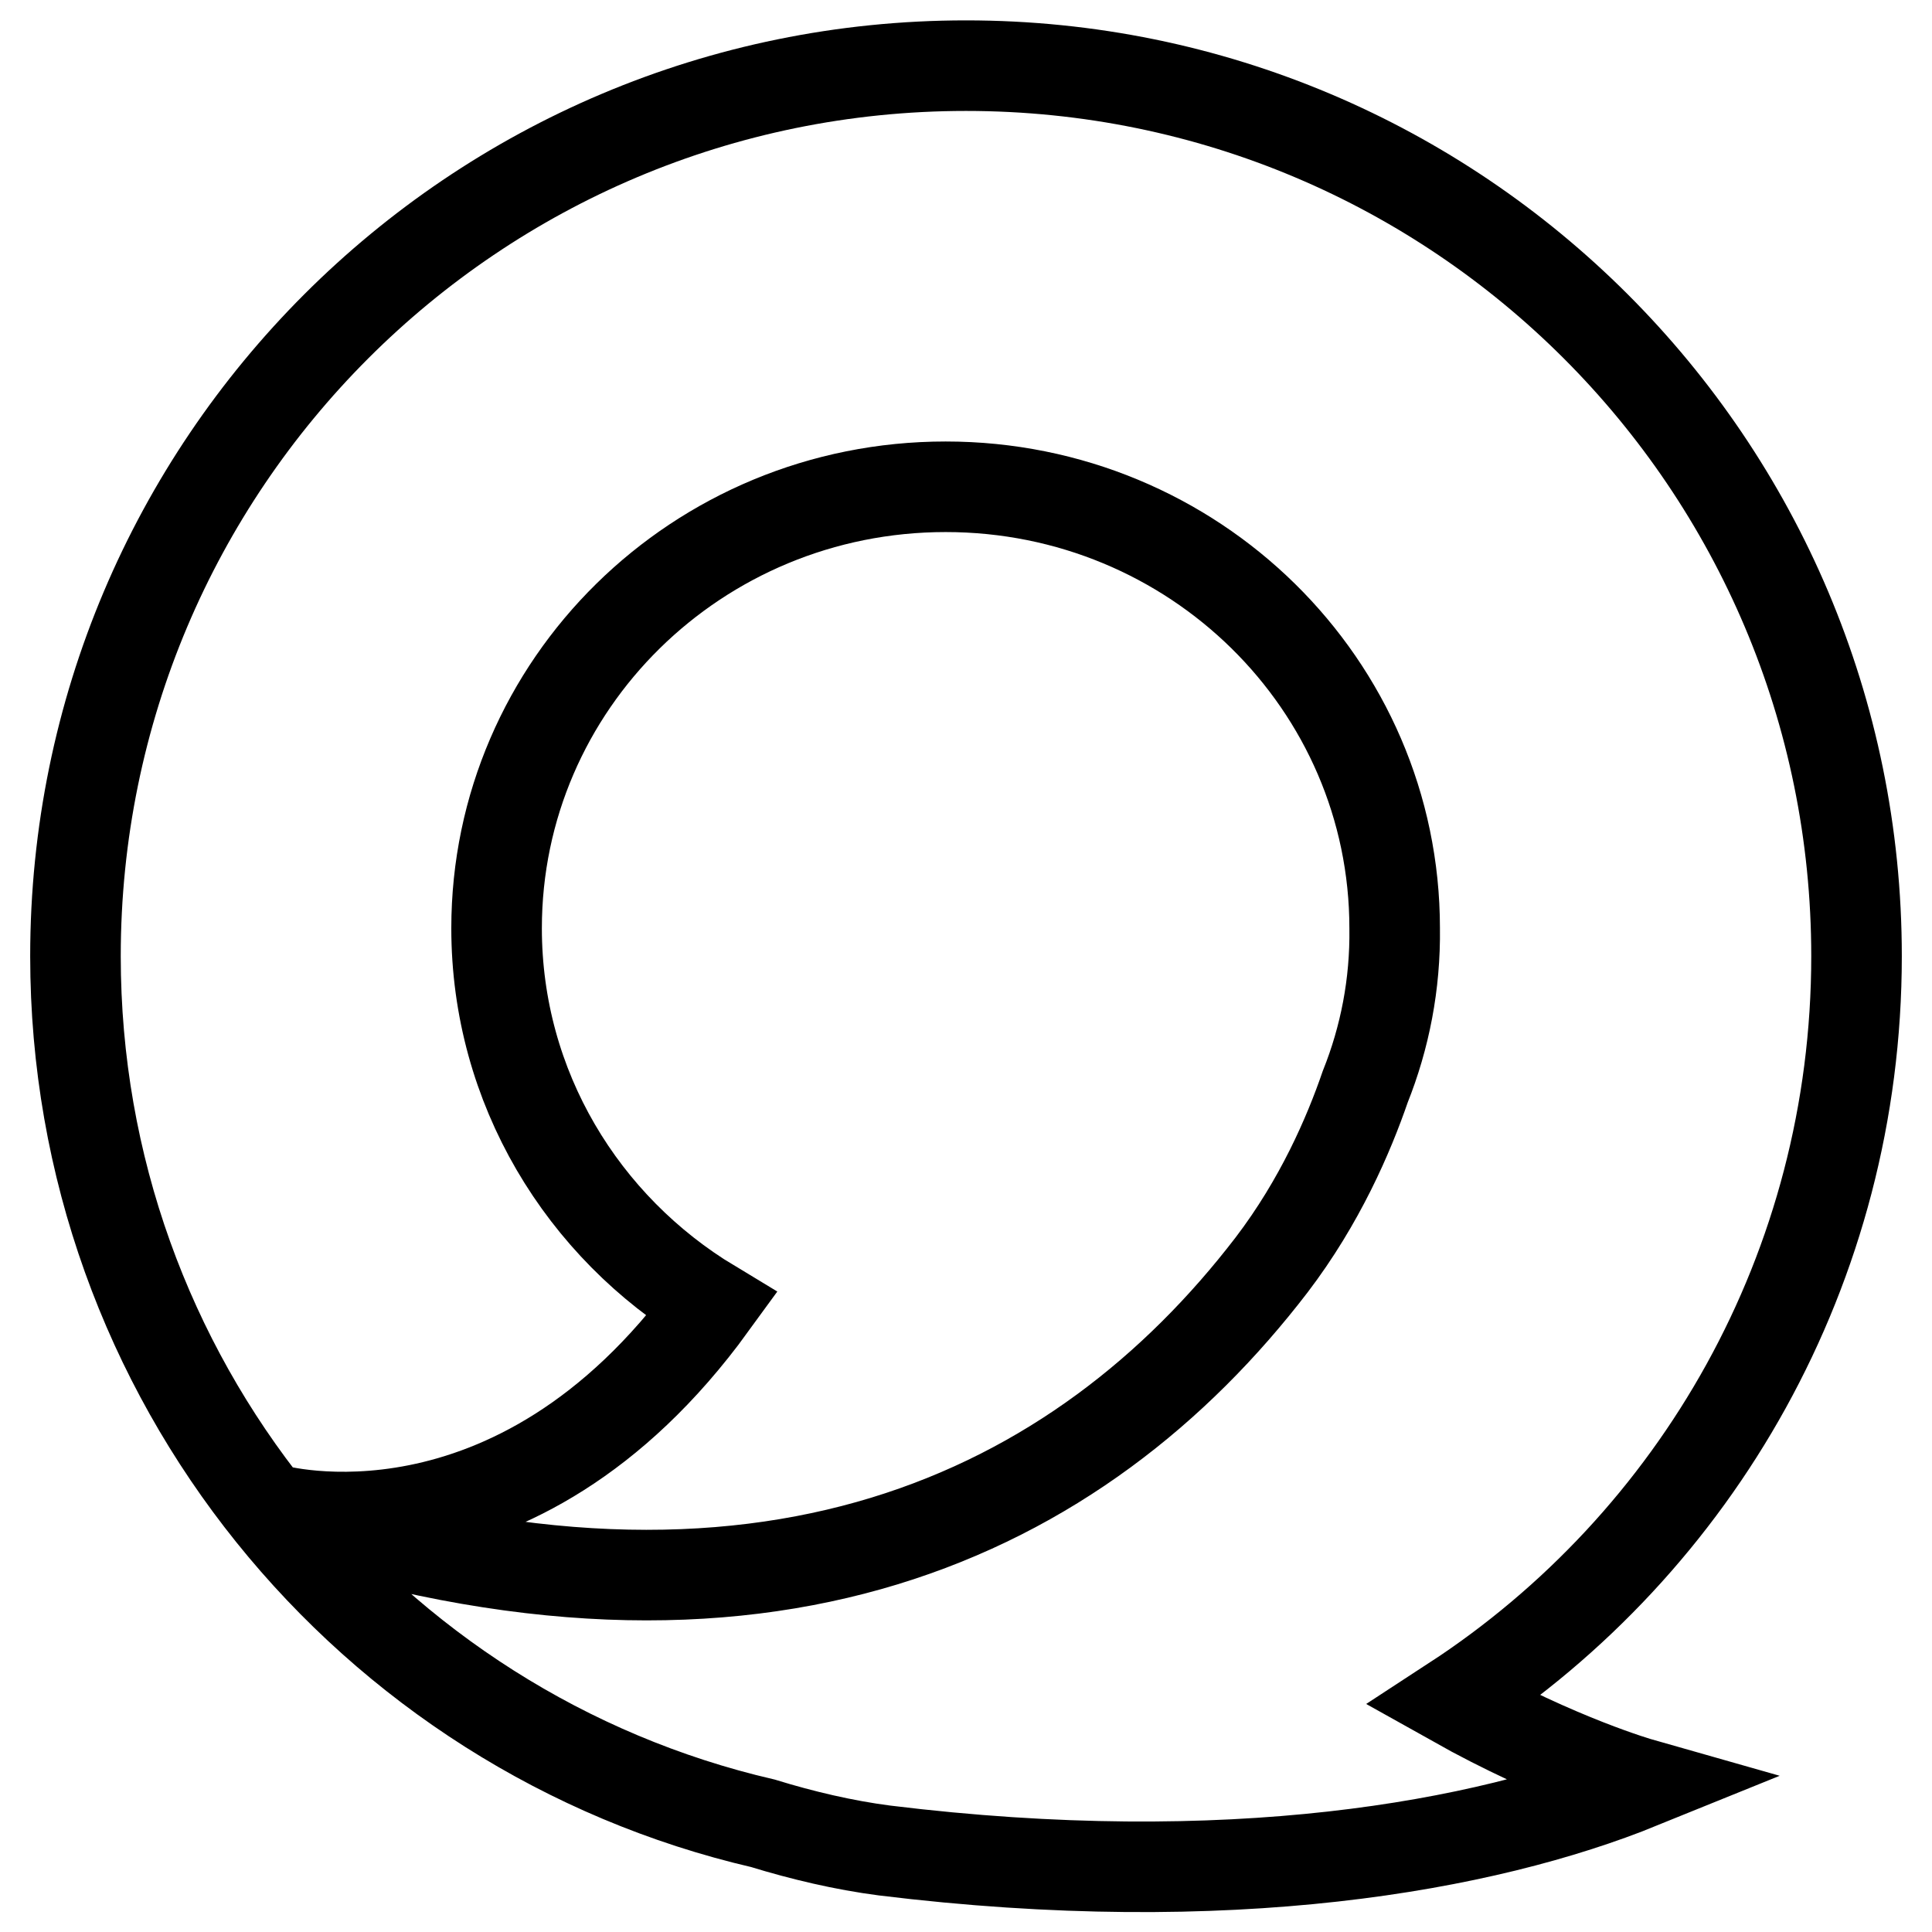
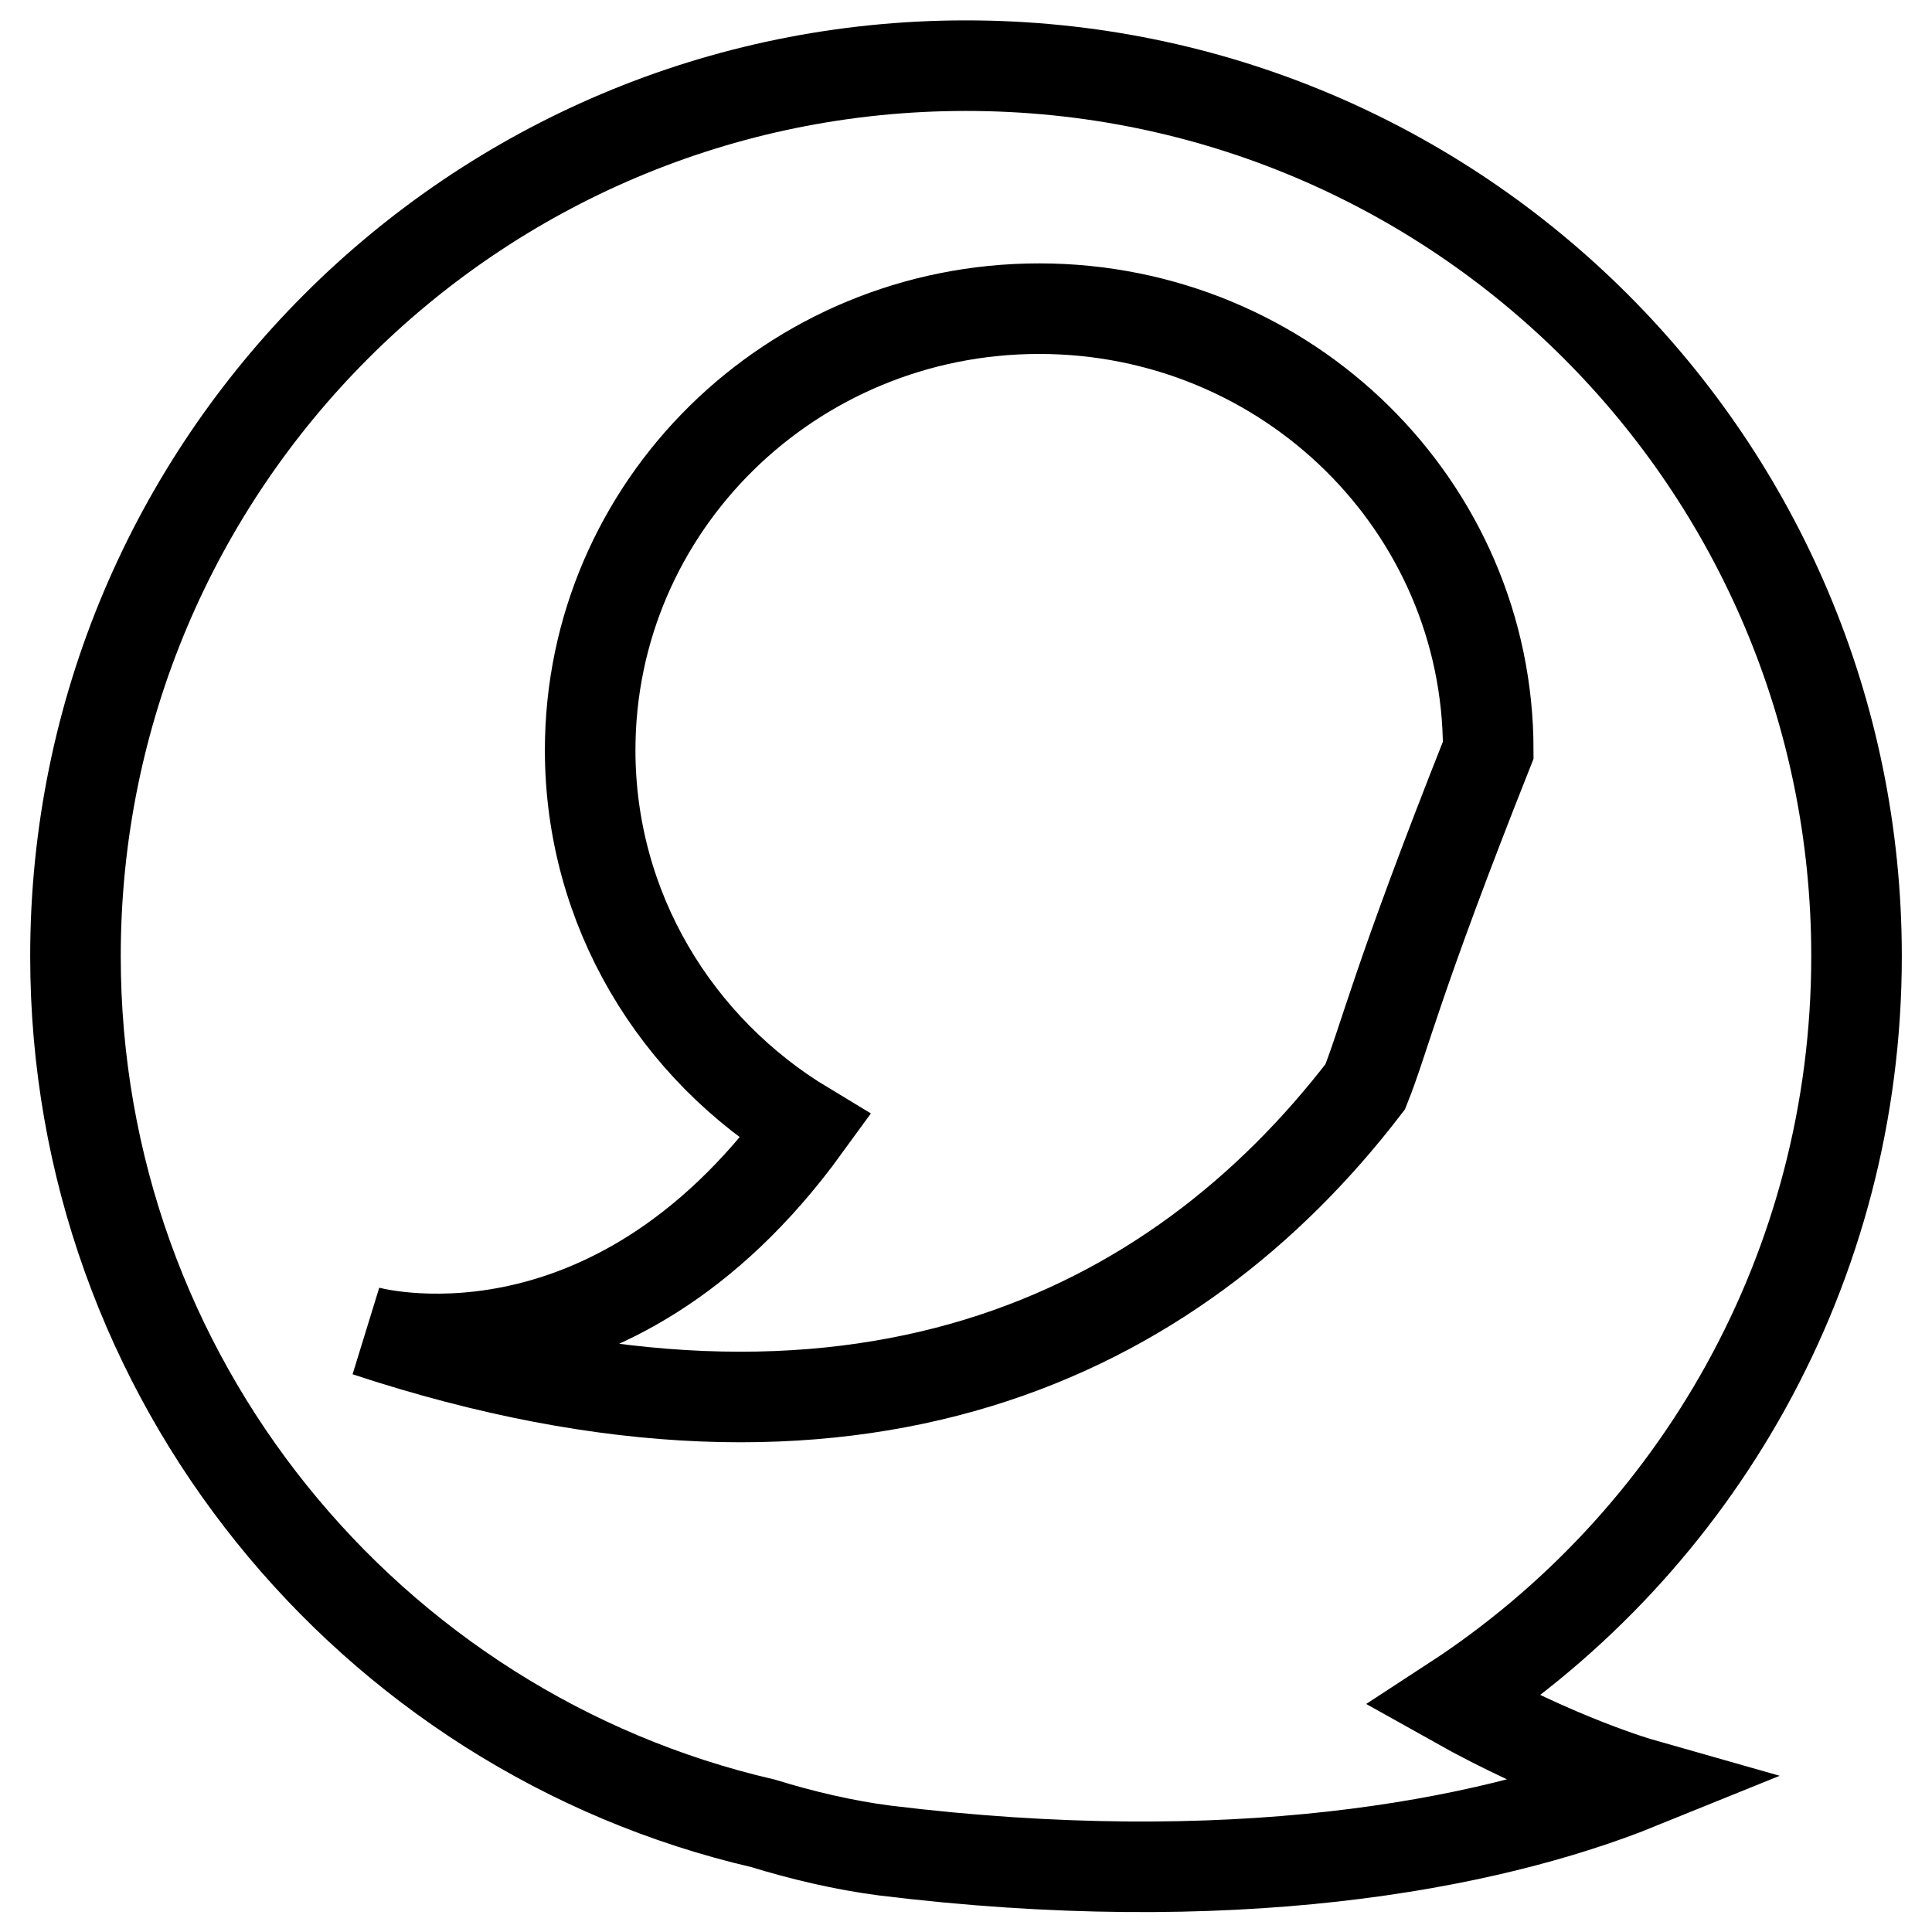
<svg xmlns="http://www.w3.org/2000/svg" version="1.1" x="0px" y="0px" viewBox="0 0 256 256" enable-background="new 0 0 256 256" xml:space="preserve">
  <g>
-     <path stroke-width="12" fill-opacity="0" stroke="#000000" d="M246,126.7c0-65.2-52.8-118-118-118c-65.2,0-118,52.8-118,118c0,55.9,38.9,102.8,91.1,114.9 c5.2,1.6,10.7,2.9,16.1,3.6c45.6,5.6,79.5-0.5,100.2-8.9c0,0-10.9-3.1-24.8-10.9C224.8,204.4,246,168,246,126.7z M180.9,144 c-2.2,6.4-6,15.2-12.4,23.6c-25.3,33-67.5,53.8-132.3,32.4c0,0,31.8,9.1,58.1-27.1c-17.1-10.3-28.5-28.8-28.5-49.9 c0-32.3,26.6-58.5,59.5-58.5s59.5,26.2,59.5,58.5C184.9,130.4,183.5,137.5,180.9,144z" />
+     <path stroke-width="12" fill-opacity="0" stroke="#000000" d="M246,126.7c0-65.2-52.8-118-118-118c-65.2,0-118,52.8-118,118c0,55.9,38.9,102.8,91.1,114.9 c5.2,1.6,10.7,2.9,16.1,3.6c45.6,5.6,79.5-0.5,100.2-8.9c0,0-10.9-3.1-24.8-10.9C224.8,204.4,246,168,246,126.7z M180.9,144 c-25.3,33-67.5,53.8-132.3,32.4c0,0,31.8,9.1,58.1-27.1c-17.1-10.3-28.5-28.8-28.5-49.9 c0-32.3,26.6-58.5,59.5-58.5s59.5,26.2,59.5,58.5C184.9,130.4,183.5,137.5,180.9,144z" />
  </g>
</svg>